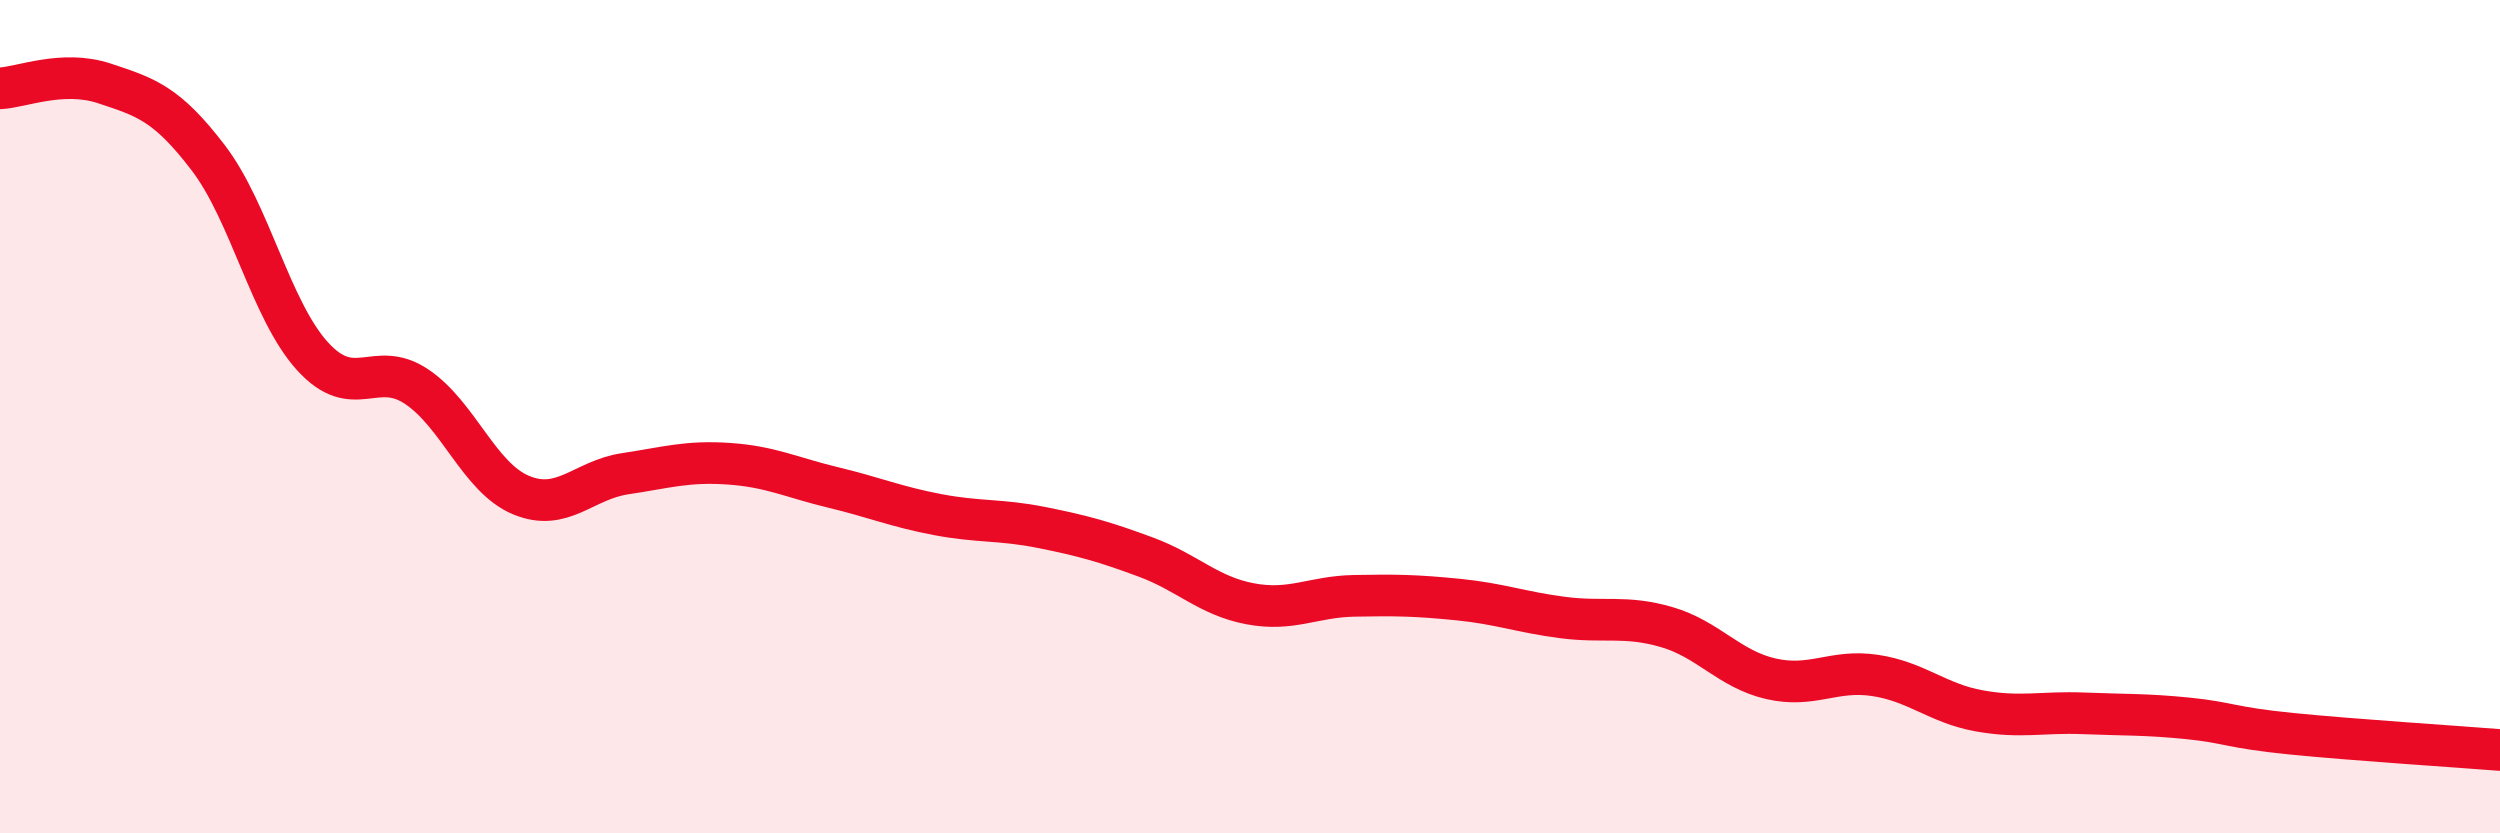
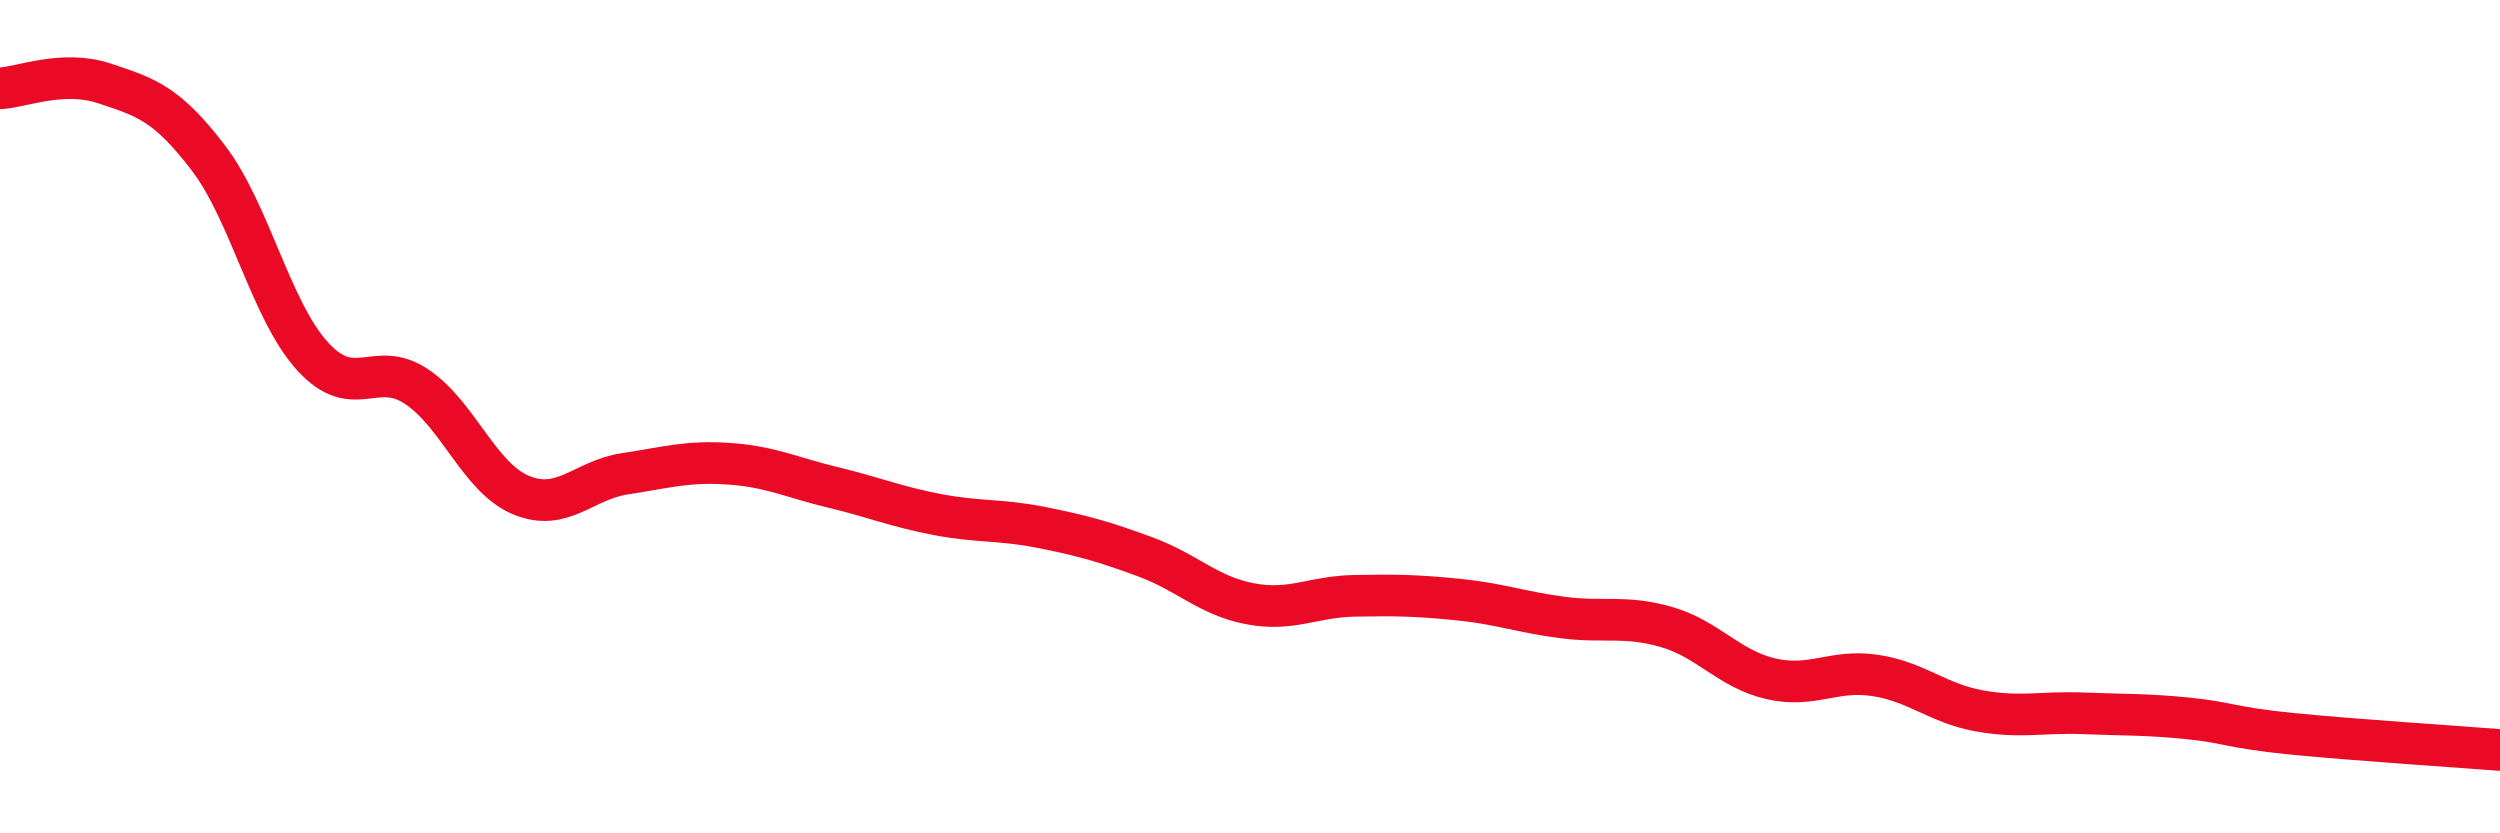
<svg xmlns="http://www.w3.org/2000/svg" width="60" height="20" viewBox="0 0 60 20">
-   <path d="M 0,2.12 C 0.5,2.1 1.5,1.67 2.5,2 C 3.5,2.33 4,2.48 5,3.79 C 6,5.1 6.5,7.45 7.5,8.55 C 8.5,9.65 9,8.61 10,9.28 C 11,9.95 11.5,11.46 12.5,11.88 C 13.5,12.3 14,11.52 15,11.37 C 16,11.22 16.5,11.06 17.5,11.13 C 18.5,11.2 19,11.46 20,11.7 C 21,11.94 21.5,12.16 22.5,12.35 C 23.5,12.54 24,12.46 25,12.66 C 26,12.86 26.5,13 27.5,13.37 C 28.5,13.74 29,14.3 30,14.49 C 31,14.68 31.5,14.32 32.5,14.3 C 33.5,14.28 34,14.29 35,14.39 C 36,14.49 36.5,14.69 37.5,14.82 C 38.5,14.95 39,14.76 40,15.05 C 41,15.34 41.5,16.06 42.5,16.29 C 43.5,16.52 44,16.06 45,16.21 C 46,16.36 46.5,16.88 47.5,17.06 C 48.5,17.24 49,17.08 50,17.12 C 51,17.16 51.5,17.14 52.5,17.24 C 53.5,17.34 53.5,17.46 55,17.61 C 56.5,17.76 59,17.92 60,18L60 20L0 20Z" fill="#EB0A25" opacity="0.1" stroke-linecap="round" stroke-linejoin="round" />
  <path d="M 0,2.12 C 0.5,2.1 1.5,1.67 2.5,2 C 3.5,2.33 4,2.48 5,3.79 C 6,5.1 6.5,7.45 7.5,8.55 C 8.5,9.65 9,8.61 10,9.28 C 11,9.95 11.5,11.46 12.5,11.88 C 13.5,12.3 14,11.52 15,11.37 C 16,11.22 16.5,11.06 17.5,11.13 C 18.5,11.2 19,11.46 20,11.7 C 21,11.94 21.5,12.16 22.5,12.35 C 23.5,12.54 24,12.46 25,12.66 C 26,12.86 26.5,13 27.5,13.37 C 28.5,13.74 29,14.3 30,14.49 C 31,14.68 31.5,14.32 32.5,14.3 C 33.5,14.28 34,14.29 35,14.39 C 36,14.49 36.5,14.69 37.5,14.82 C 38.5,14.95 39,14.76 40,15.05 C 41,15.34 41.5,16.06 42.5,16.29 C 43.5,16.52 44,16.06 45,16.21 C 46,16.36 46.5,16.88 47.5,17.06 C 48.5,17.24 49,17.08 50,17.12 C 51,17.16 51.5,17.14 52.5,17.24 C 53.5,17.34 53.5,17.46 55,17.61 C 56.5,17.76 59,17.92 60,18" stroke="#EB0A25" stroke-width="1" fill="none" stroke-linecap="round" stroke-linejoin="round" />
</svg>